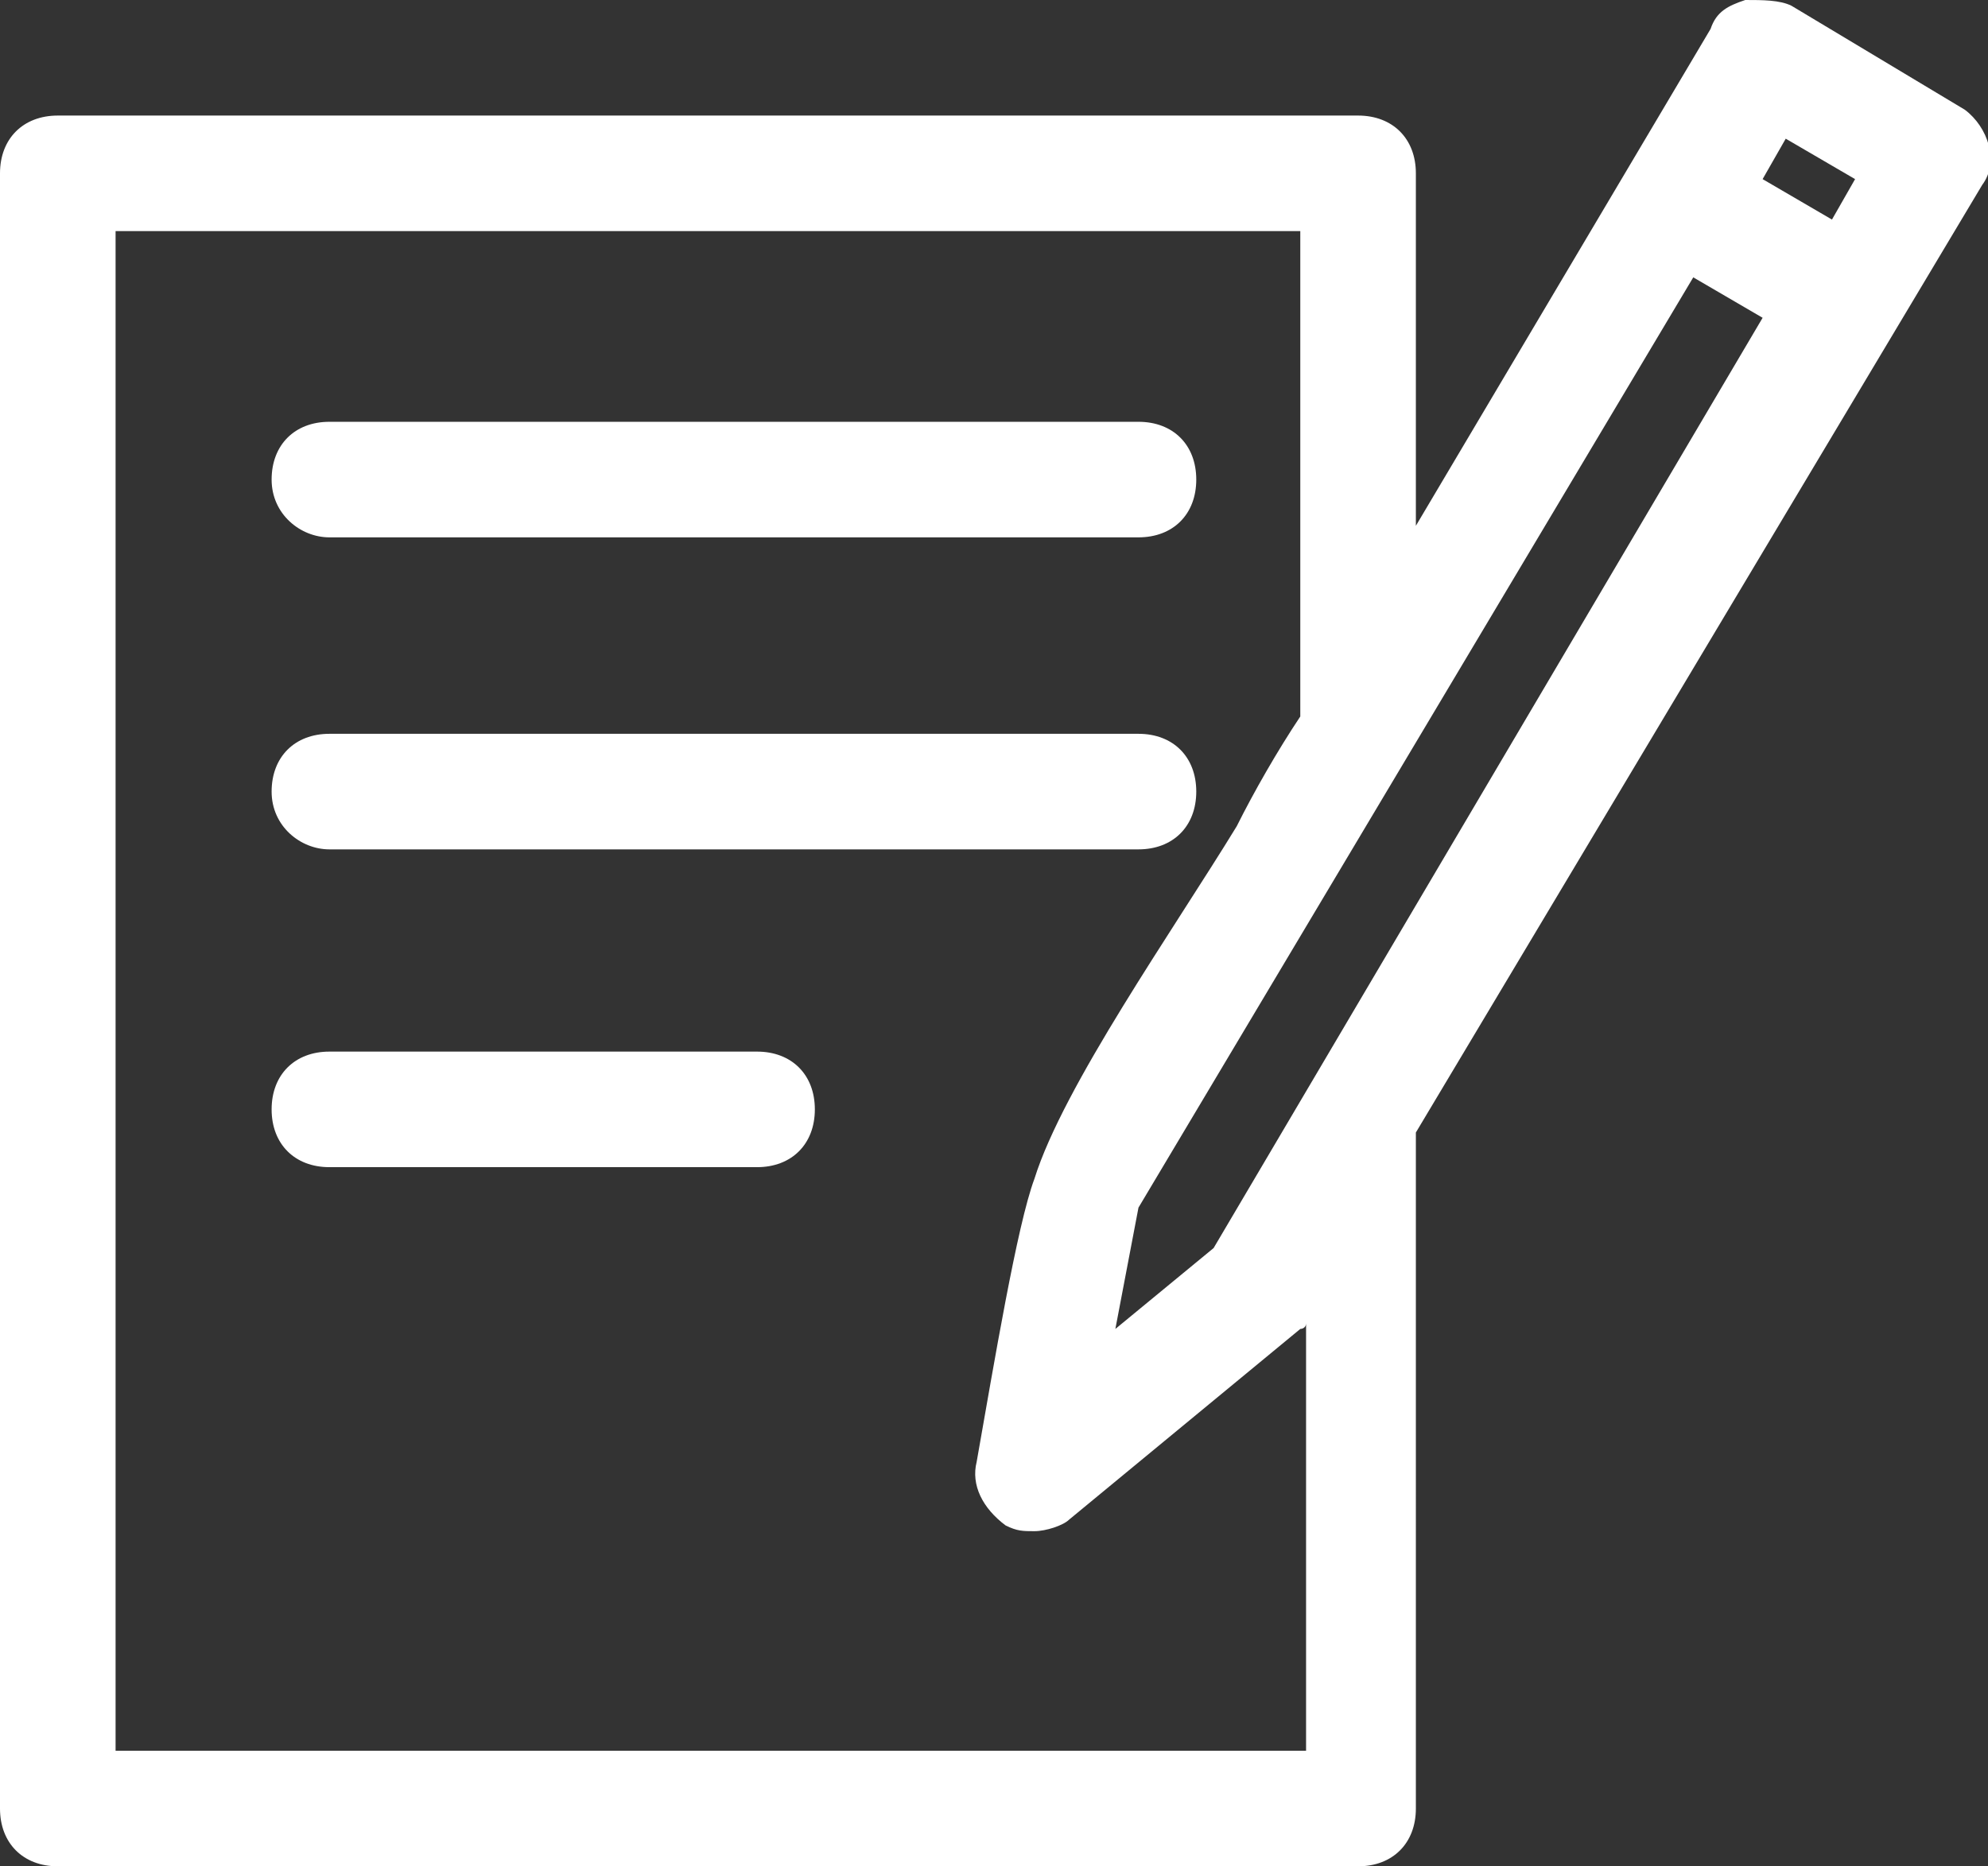
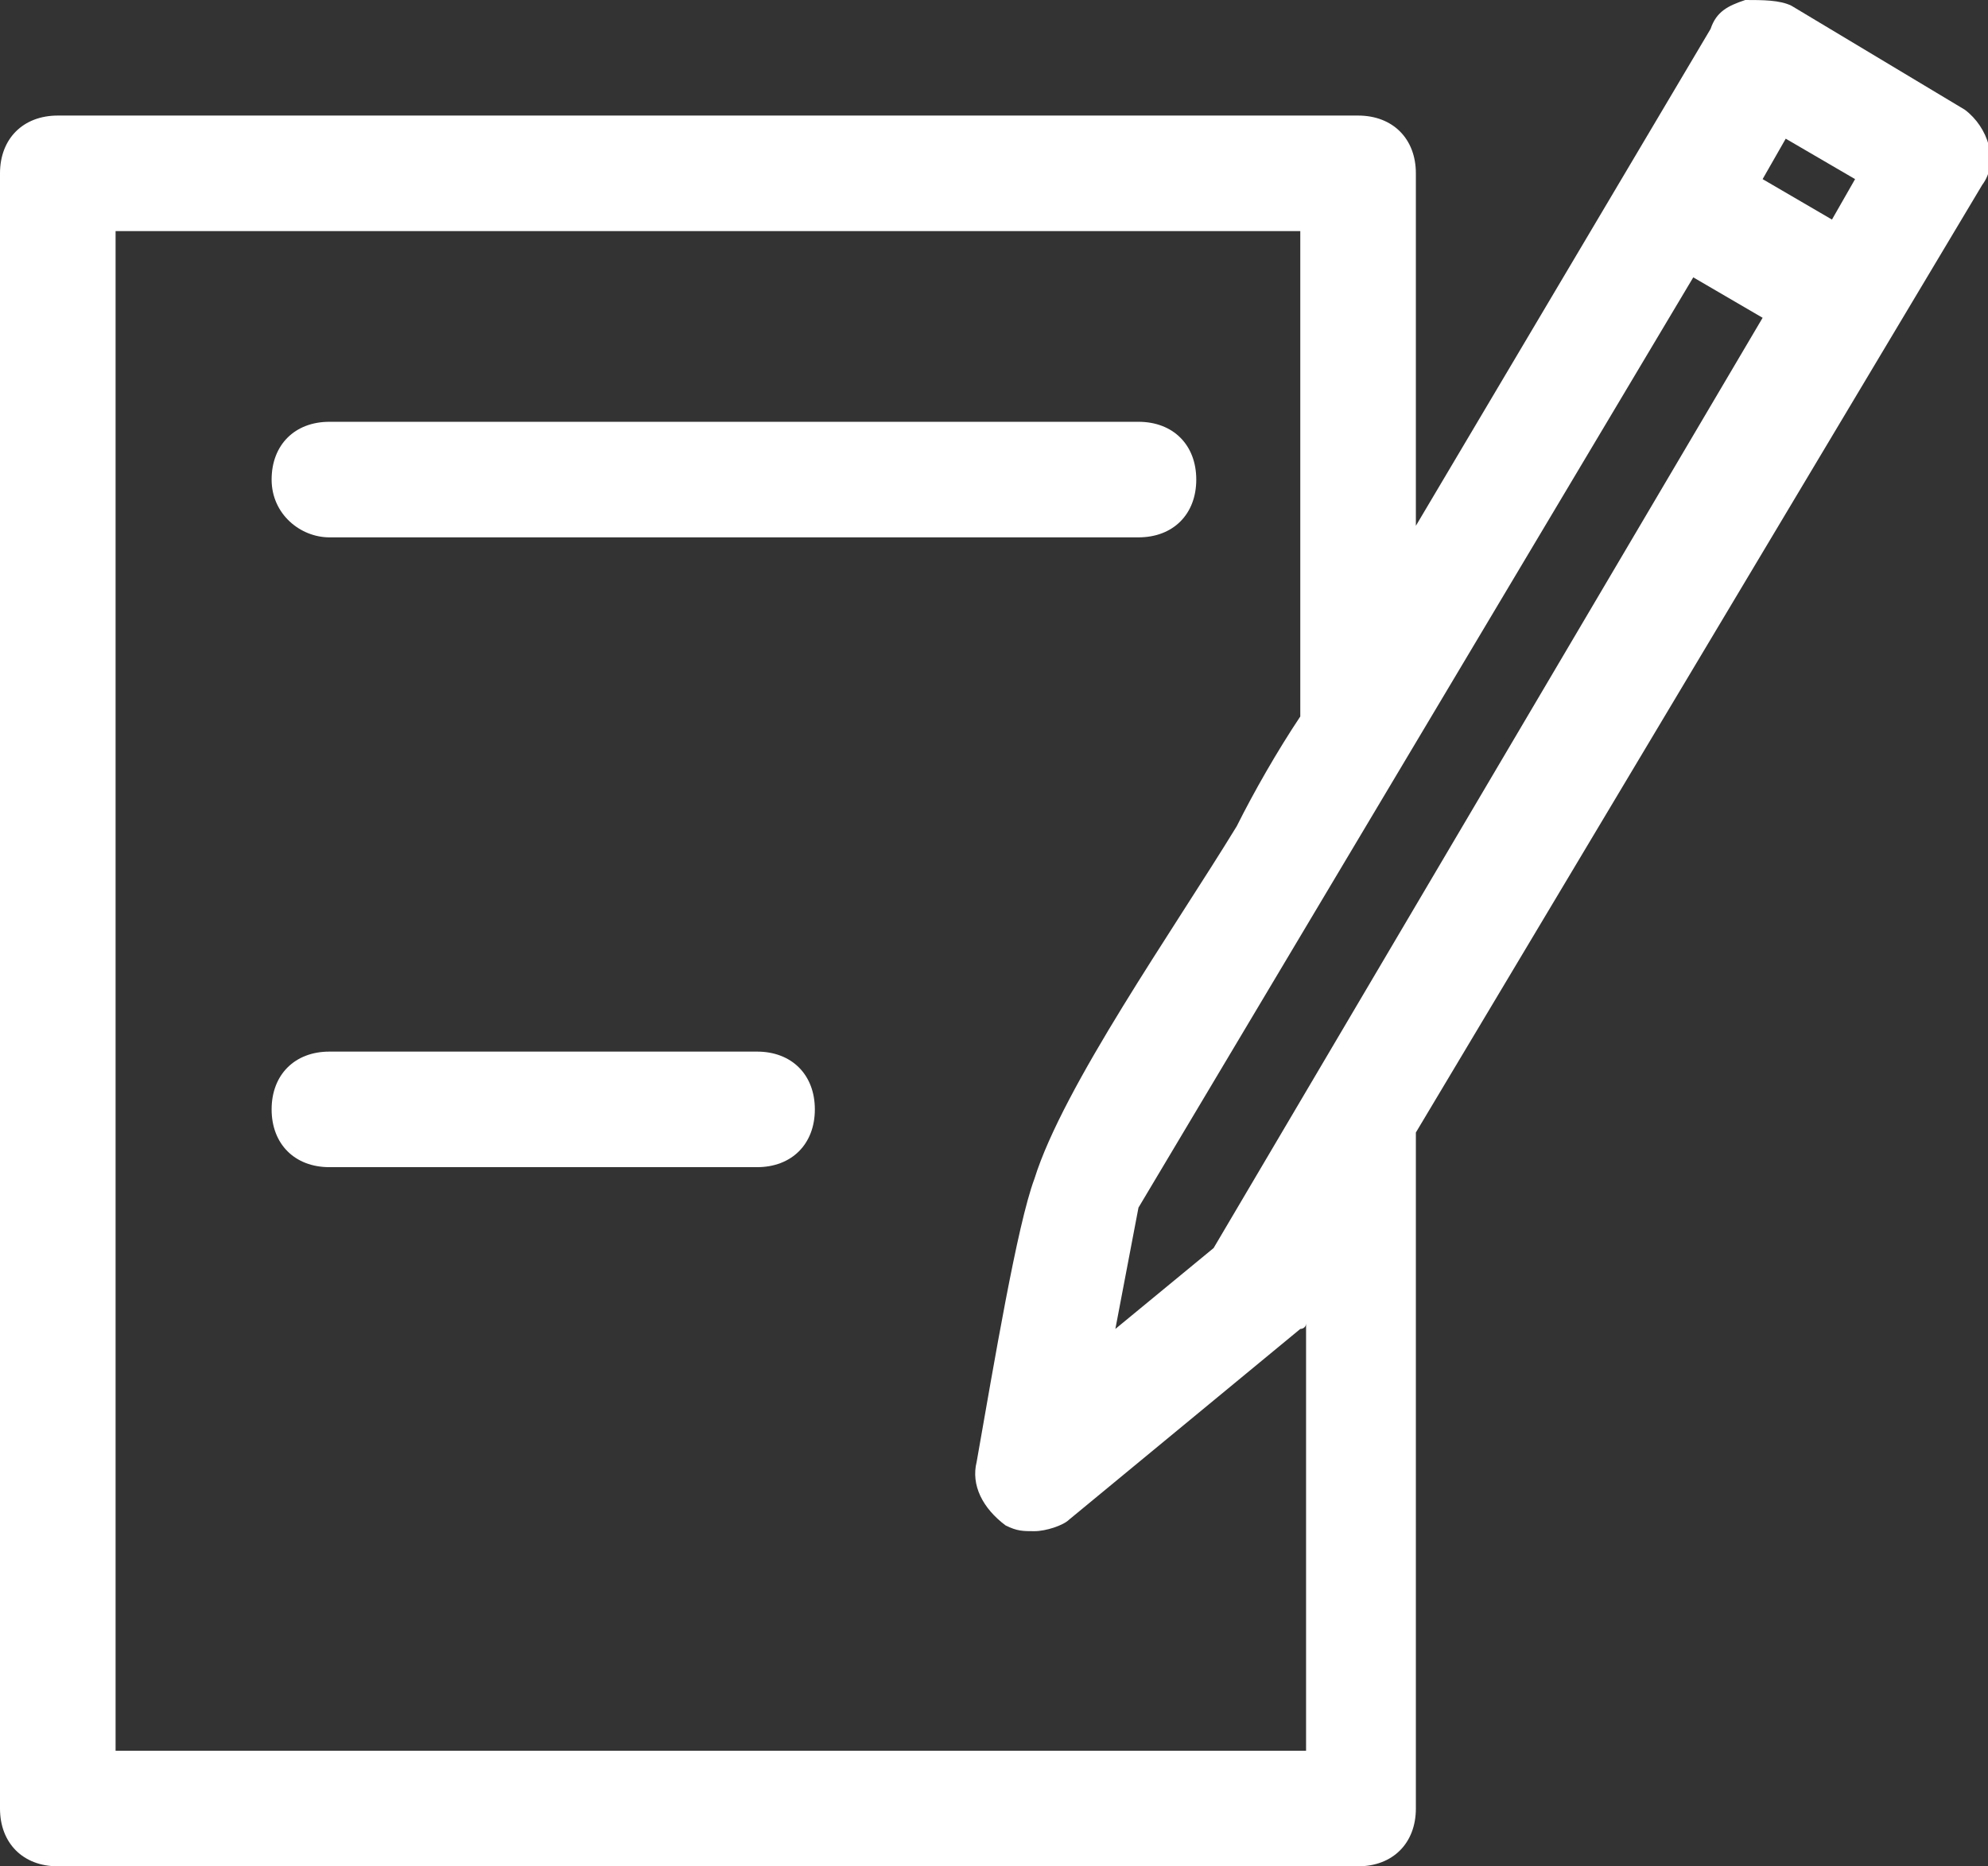
<svg xmlns="http://www.w3.org/2000/svg" version="1.1" id="レイヤー_1" x="0px" y="0px" viewBox="0 0 34.4 32.3" style="enable-background:new 0 0 34.4 32.3;" xml:space="preserve">
  <rect x="0" y="0" width="34.4" height="32.3" fill="#333333" stroke="none" />
  <style type="text/css">
	.st0{fill:#A6A6A6;}
	.st1{clip-path:url(#SVGID_2_);}
	.st2{fill:#FFFFFF;}
	.st3{fill:#9399CA;}
</style>
  <g>
    <path class="st2" d="M5.7,9.3h14c0.6,0,1-0.4,1-1c0-0.6-0.4-1-1-1h-14c-0.6,0-1,0.4-1,1C4.7,8.9,5.2,9.3,5.7,9.3L5.7,9.3z M5.7,9.3   " />
-     <path class="st2" d="M5.7,14.7h14c0.6,0,1-0.4,1-1s-0.4-1-1-1h-14c-0.6,0-1,0.4-1,1S5.2,14.7,5.7,14.7L5.7,14.7z M5.7,14.7" />
    <path class="st2" d="M13.1,18.2H5.7c-0.6,0-1,0.4-1,1c0,0.6,0.4,1,1,1h7.4c0.6,0,1-0.4,1-1C14.1,18.6,13.7,18.2,13.1,18.2   L13.1,18.2z M13.1,18.2" />
    <path class="st2" d="M34,1.9l-3-1.8C30.8,0,30.5,0,30.2,0c-0.3,0.1-0.5,0.2-0.6,0.5l-5.1,8.6V3c0-0.6-0.4-1-1-1H1C0.4,2,0,2.4,0,3   v28.3c0,0.6,0.4,1,1,1h22.5c0.6,0,1-0.4,1-1V19.6l9.8-16.4C34.6,2.8,34.4,2.2,34,1.9z M22.5,30.3H2V4h20.5v8.4   c-0.4,0.6-0.8,1.3-1.1,1.9c-1.1,1.8-3,4.5-3.5,6.1c-0.3,0.8-0.7,3.2-1,4.9c-0.1,0.4,0.1,0.8,0.5,1.1c0.2,0.1,0.3,0.1,0.5,0.1   c0.2,0,0.5-0.1,0.6-0.2l4-3.3c0,0,0.1,0,0.1-0.1V30.3z M21,21.6L19.3,23l0.4-2.1l9.6-16.1l1.2,0.7L21,21.6z M31.7,3.8l-1.2-0.7   l0.4-0.7l1.2,0.7L31.7,3.8z" />
  </g>
</svg>